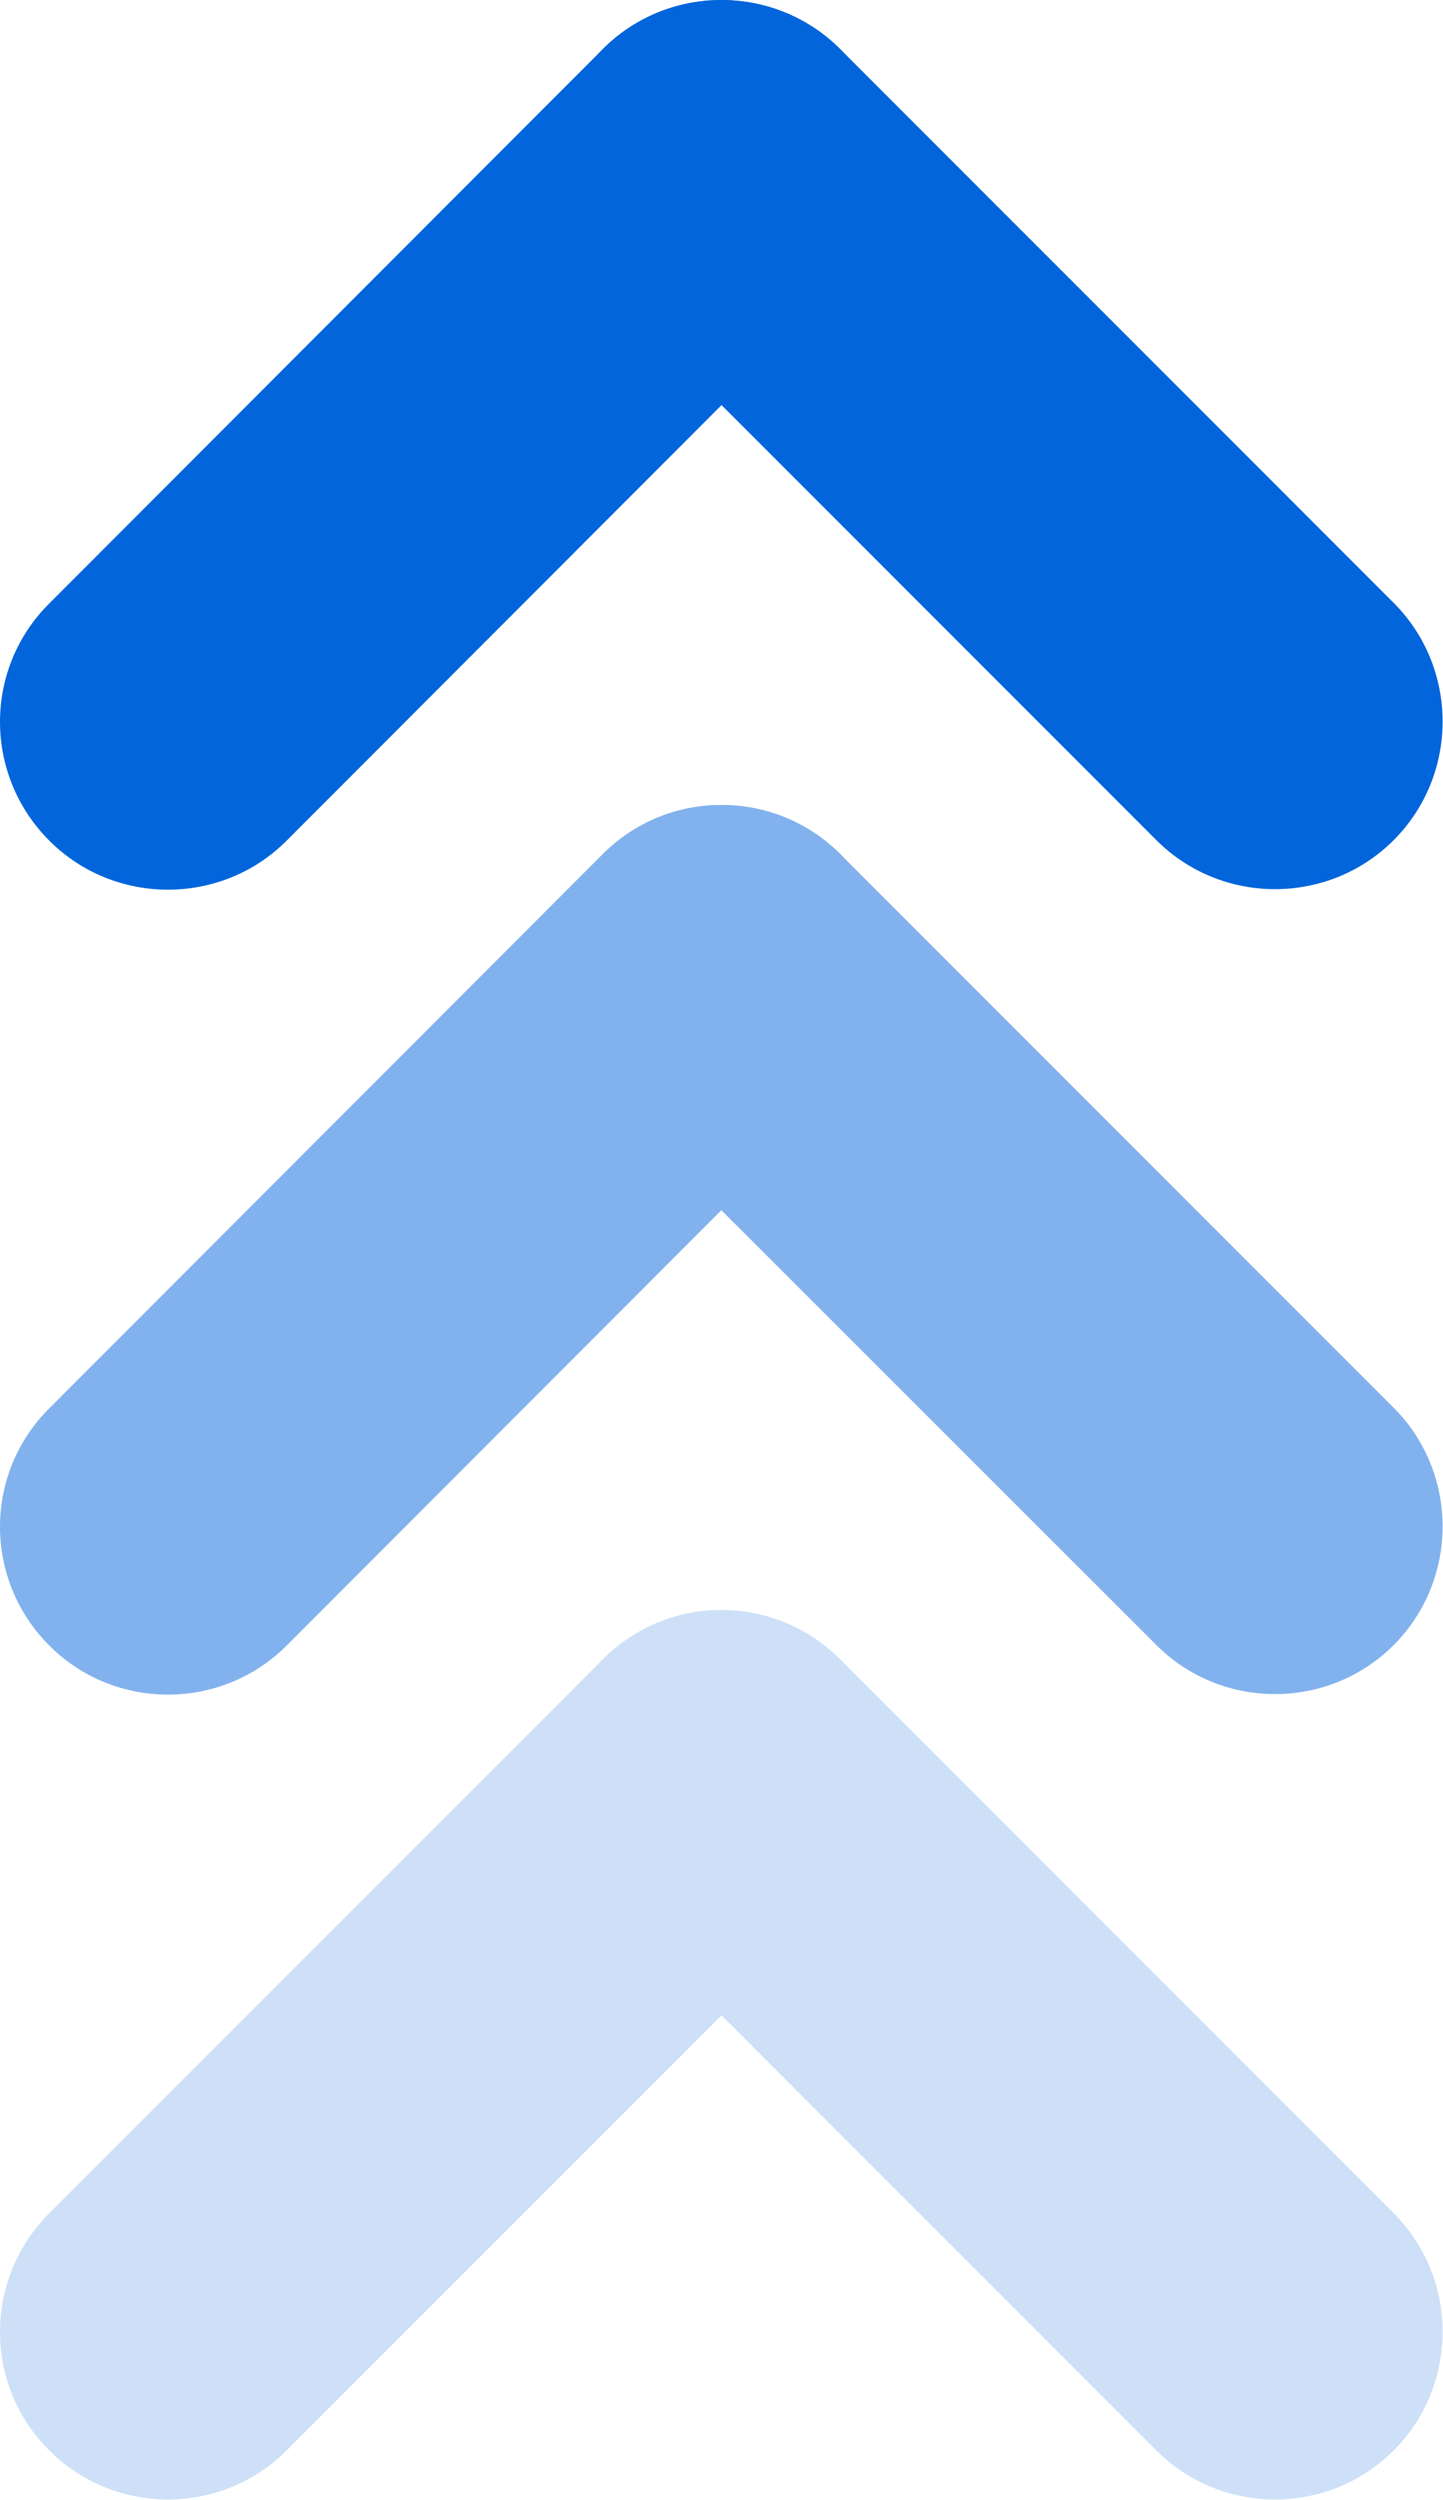
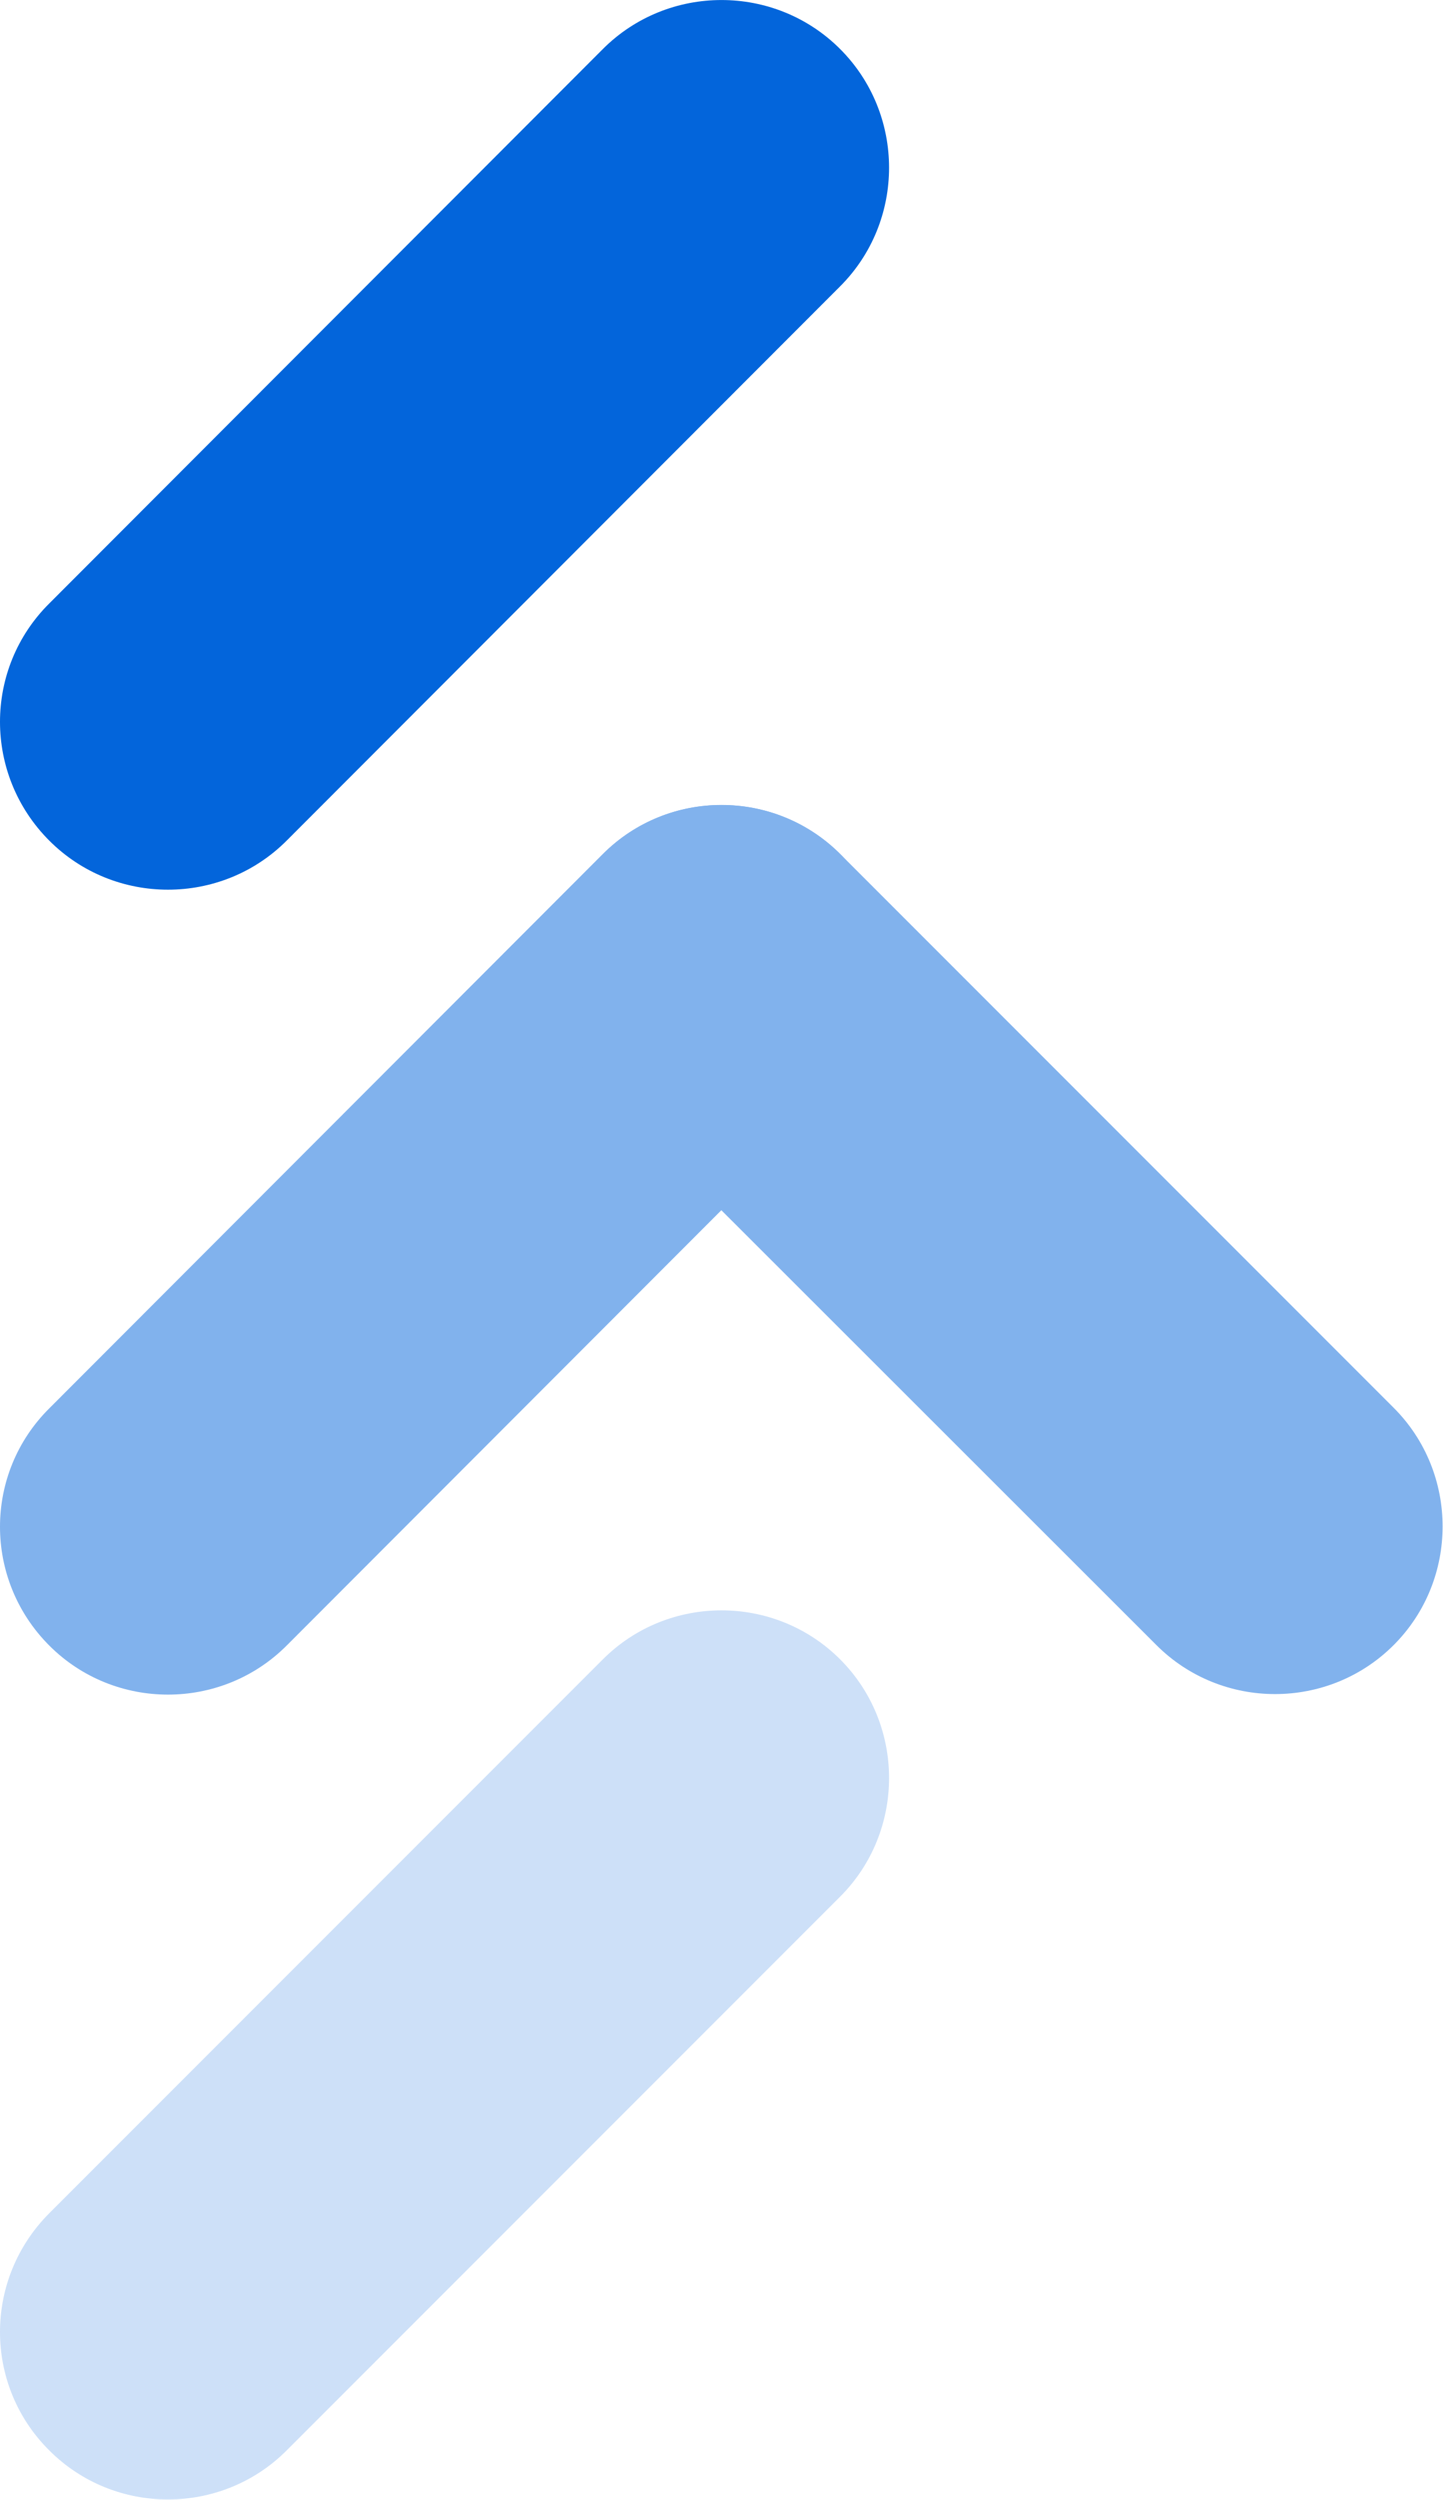
<svg xmlns="http://www.w3.org/2000/svg" version="1.1" id="Layer_1" x="0px" y="0px" viewBox="0 0 27.19 47.08" style="enable-background:new 0 0 27.19 47.08;" xml:space="preserve">
  <style type="text/css">
	.st0{fill:#0365DB;}
	.st1{opacity:0.5;}
	.st2{opacity:0.2;}
</style>
  <g id="Group_161691" transform="translate(-1789.535 -665.154)">
    <g id="Group_161688" transform="translate(1789.535 695.477)">
      <path id="Rectangle_147714" class="st0" d="M0.93-18.96L11.36-29.4c1.23-1.23,3.24-1.23,4.47,0l0,0c1.23,1.23,1.23,3.24,0,4.47    L5.4-14.49c-1.23,1.23-3.24,1.23-4.47,0l0,0C-0.31-15.73-0.31-17.73,0.93-18.96z" />
-       <path id="Rectangle_147715" class="st0" d="M15.83-29.4l10.43,10.43c1.23,1.23,1.23,3.24,0,4.47l0,0c-1.23,1.23-3.24,1.23-4.47,0    L11.36-24.93c-1.23-1.23-1.23-3.24,0-4.47l0,0C12.59-30.63,14.59-30.63,15.83-29.4z" />
    </g>
    <g id="Group_161689" transform="translate(1789.535 680.316)" class="st1">
      <path id="Rectangle_147716" class="st0" d="M0.93,11.36L11.36,0.92c1.23-1.23,3.24-1.23,4.47,0l0,0c1.23,1.23,1.23,3.24,0,4.47    L5.4,15.83c-1.23,1.23-3.24,1.23-4.47,0l0,0C-0.31,14.59-0.31,12.59,0.93,11.36z" />
      <path id="Rectangle_147717" class="st0" d="M15.83,0.92l10.43,10.43c1.23,1.23,1.23,3.24,0,4.47l0,0c-1.23,1.23-3.24,1.23-4.47,0    L11.36,5.4c-1.23-1.23-1.23-3.24,0-4.47l0,0C12.59-0.31,14.59-0.31,15.83,0.92z" />
    </g>
    <g id="Group_161690" transform="translate(1789.535 665.154)" class="st2">
      <path id="Rectangle_147718" class="st0" d="M0.93,41.68l10.43-10.43c1.23-1.23,3.24-1.23,4.47,0l0,0c1.23,1.23,1.23,3.24,0,4.47    L5.4,46.15c-1.23,1.23-3.24,1.23-4.47,0l0,0C-0.31,44.92-0.31,42.92,0.93,41.68z" />
-       <path id="Rectangle_147719" class="st0" d="M15.83,31.25l10.43,10.43c1.23,1.23,1.23,3.24,0,4.47l0,0c-1.23,1.23-3.24,1.23-4.47,0    L11.36,35.72c-1.23-1.23-1.23-3.24,0-4.47l0,0C12.59,30.01,14.59,30.01,15.83,31.25z" />
    </g>
  </g>
</svg>